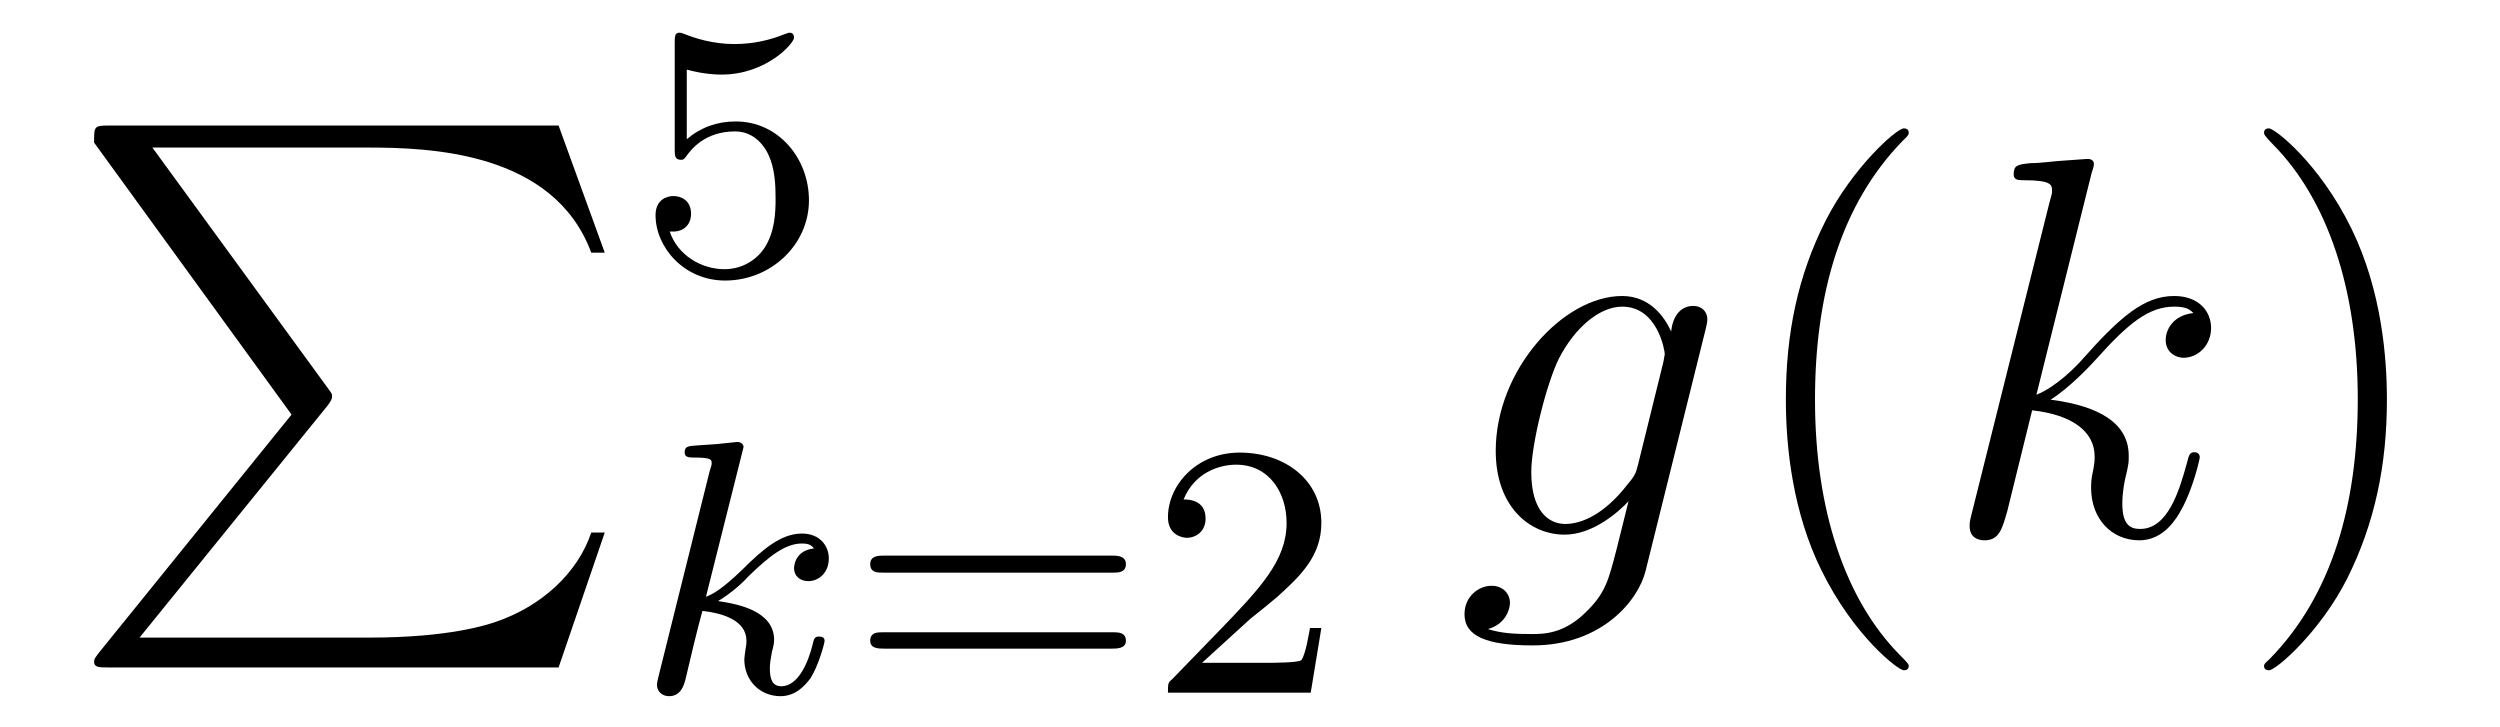
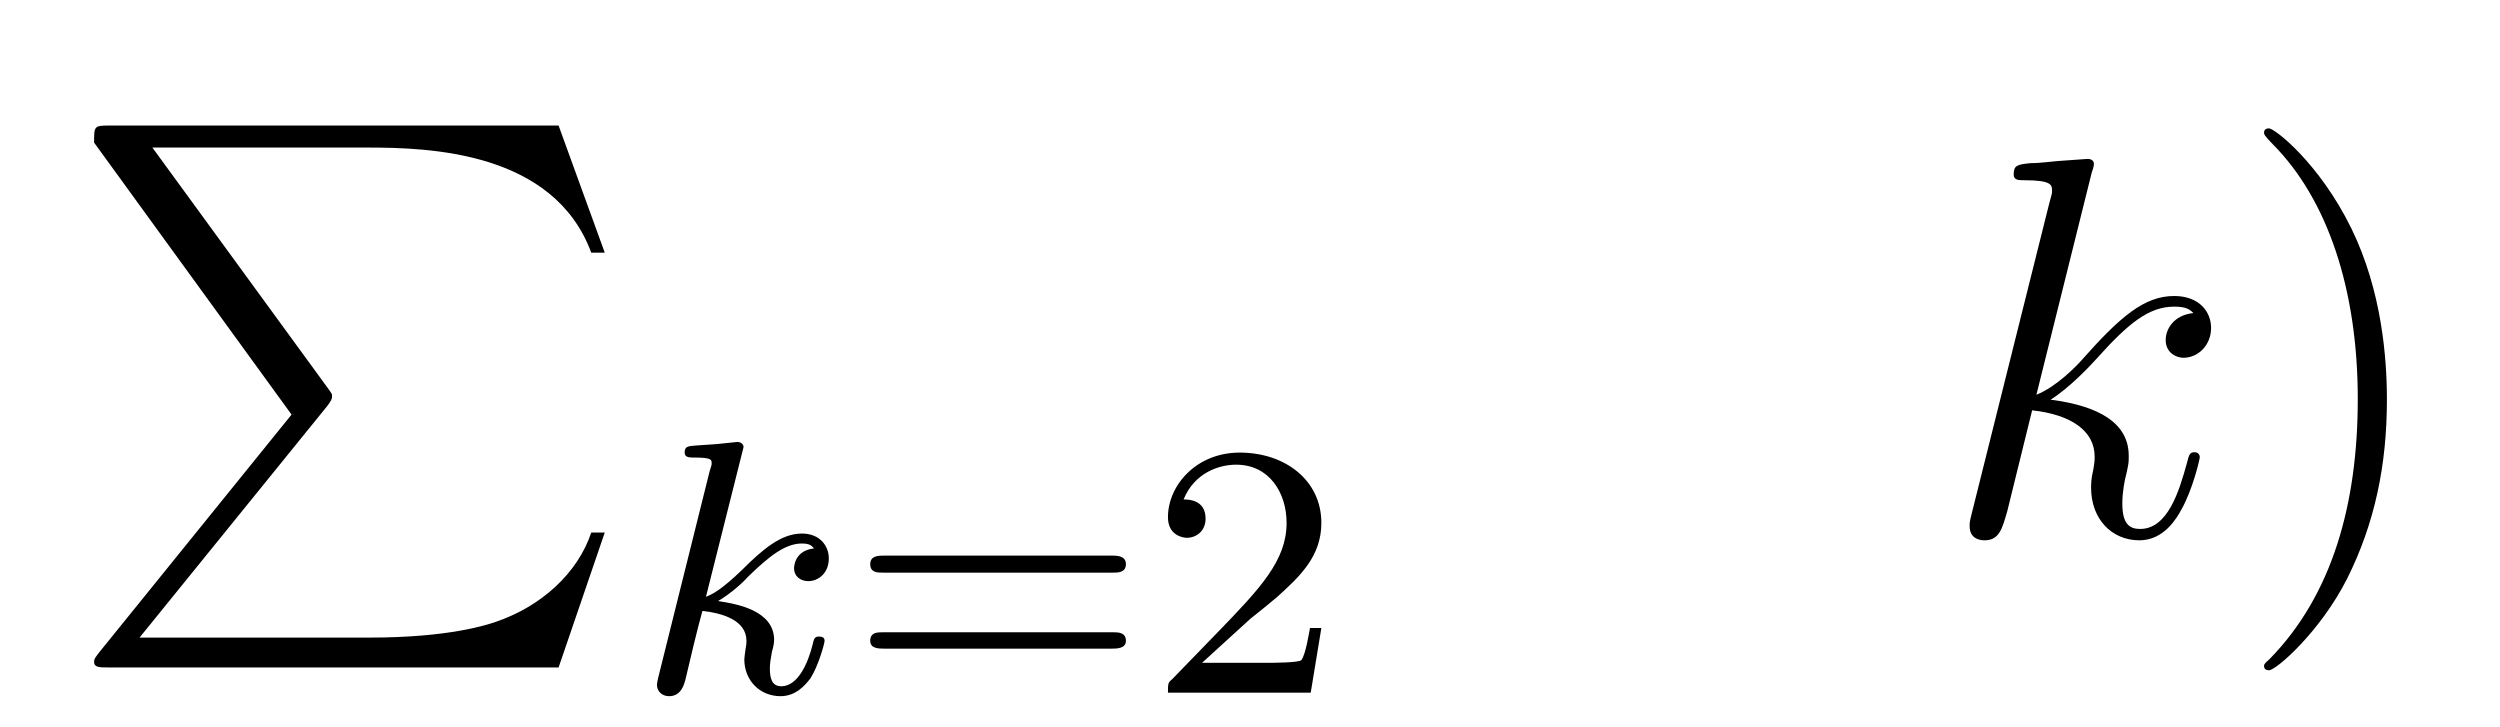
<svg xmlns="http://www.w3.org/2000/svg" height="16pt" version="1.1" viewBox="0 -16 55 16" width="55pt">
  <g id="page1">
    <g transform="matrix(1 0 0 1 -127 650)">
      <path d="M133.414 -656.879L129.18 -651.645C129.086 -651.519 129.07 -651.504 129.07 -651.441C129.07 -651.316 129.18 -651.316 129.398 -651.316H139.289L140.305 -654.285H140.008C139.711 -653.394 138.914 -652.66 137.898 -652.316C137.711 -652.254 136.883 -651.973 135.133 -651.973H130.07L134.211 -657.082C134.289 -657.191 134.305 -657.223 134.305 -657.285C134.305 -657.332 134.305 -657.332 134.227 -657.441L130.352 -662.754H135.07C136.43 -662.754 139.18 -662.676 140.008 -660.441H140.305L139.289 -663.238H129.398C129.07 -663.238 129.07 -663.223 129.07 -662.863L133.414 -656.879ZM140.996 -663.238" fill-rule="evenodd" />
-       <path d="M142.109 -664.469C142.219 -664.437 142.531 -664.359 142.875 -664.359C143.859 -664.359 144.469 -665.047 144.469 -665.172C144.469 -665.266 144.406 -665.281 144.375 -665.281C144.359 -665.281 144.344 -665.281 144.266 -665.25C143.953 -665.125 143.594 -665.031 143.156 -665.031C142.688 -665.031 142.297 -665.156 142.062 -665.25C141.984 -665.281 141.969 -665.281 141.953 -665.281C141.844 -665.281 141.844 -665.203 141.844 -665.047V-662.719C141.844 -662.578 141.844 -662.484 141.984 -662.484C142.047 -662.484 142.062 -662.516 142.109 -662.578C142.203 -662.703 142.5 -663.109 143.172 -663.109C143.625 -663.109 143.844 -662.734 143.906 -662.594C144.047 -662.297 144.063 -661.938 144.063 -661.625C144.063 -661.328 144.047 -660.906 143.828 -660.562C143.672 -660.312 143.359 -660.078 142.938 -660.078C142.422 -660.078 141.906 -660.391 141.734 -660.906C141.75 -660.906 141.797 -660.906 141.813 -660.906C142.031 -660.906 142.203 -661.047 142.203 -661.297C142.203 -661.594 141.984 -661.687 141.813 -661.687C141.672 -661.687 141.422 -661.609 141.422 -661.266C141.422 -660.562 142.047 -659.828 142.953 -659.828C143.953 -659.828 144.797 -660.609 144.797 -661.594C144.797 -662.516 144.125 -663.328 143.187 -663.328C142.781 -663.328 142.422 -663.203 142.109 -662.937V-664.469ZM145.199 -660" fill-rule="evenodd" />
      <path d="M143.328 -656.043C143.328 -656.059 143.359 -656.152 143.359 -656.168C143.359 -656.199 143.328 -656.277 143.219 -656.277C143.187 -656.277 142.953 -656.246 142.766 -656.23L142.313 -656.199C142.141 -656.184 142.062 -656.184 142.062 -656.043C142.062 -655.934 142.172 -655.934 142.266 -655.934C142.656 -655.934 142.656 -655.887 142.656 -655.809C142.656 -655.777 142.656 -655.762 142.609 -655.621L141.484 -651.105C141.453 -650.98 141.453 -650.934 141.453 -650.934C141.453 -650.793 141.563 -650.684 141.719 -650.684C141.984 -650.684 142.047 -650.934 142.078 -651.043C142.156 -651.387 142.359 -652.23 142.453 -652.559C142.891 -652.512 143.422 -652.356 143.422 -651.902C143.422 -651.871 143.422 -651.824 143.406 -651.746C143.391 -651.637 143.375 -651.527 143.375 -651.496C143.375 -651.027 143.719 -650.684 144.172 -650.684C144.516 -650.684 144.719 -650.934 144.828 -651.074C145.016 -651.371 145.141 -651.855 145.141 -651.902C145.141 -651.981 145.078 -651.996 145.016 -651.996C144.922 -651.996 144.906 -651.949 144.875 -651.809C144.781 -651.434 144.563 -650.902 144.188 -650.902C143.984 -650.902 143.937 -651.074 143.937 -651.293C143.937 -651.402 143.953 -651.496 143.984 -651.668C144 -651.715 144.031 -651.84 144.031 -651.918C144.031 -652.574 143.203 -652.715 142.797 -652.777C143.094 -652.949 143.375 -653.215 143.469 -653.324C143.906 -653.746 144.266 -654.043 144.641 -654.043C144.75 -654.043 144.844 -654.027 144.906 -653.934C144.469 -653.887 144.469 -653.512 144.469 -653.496C144.469 -653.324 144.609 -653.215 144.781 -653.215C145 -653.215 145.234 -653.387 145.234 -653.715C145.234 -653.98 145.047 -654.262 144.641 -654.262C144.188 -654.262 143.781 -653.918 143.328 -653.465C142.859 -653.012 142.656 -652.918 142.531 -652.871L143.328 -656.043ZM145.437 -650.762" fill-rule="evenodd" />
      <path d="M151.488 -653.402C151.598 -653.402 151.77 -653.402 151.77 -653.59C151.77 -653.777 151.566 -653.777 151.457 -653.777H146.457C146.332 -653.777 146.145 -653.777 146.145 -653.59C146.145 -653.402 146.301 -653.402 146.426 -653.402H151.488ZM151.457 -651.73C151.566 -651.73 151.77 -651.73 151.77 -651.902C151.77 -652.09 151.598 -652.09 151.488 -652.09H146.426C146.301 -652.09 146.145 -652.09 146.145 -651.902C146.145 -651.73 146.332 -651.73 146.457 -651.73H151.457ZM154.508 -652.387C154.648 -652.496 154.977 -652.762 155.102 -652.871C155.602 -653.324 156.07 -653.762 156.07 -654.496C156.07 -655.434 155.273 -656.043 154.273 -656.043C153.32 -656.043 152.695 -655.324 152.695 -654.621C152.695 -654.231 153.008 -654.168 153.117 -654.168C153.289 -654.168 153.523 -654.293 153.523 -654.59C153.523 -655.012 153.133 -655.012 153.039 -655.012C153.273 -655.59 153.805 -655.777 154.195 -655.777C154.93 -655.777 155.305 -655.152 155.305 -654.496C155.305 -653.668 154.727 -653.059 153.789 -652.09L152.789 -651.059C152.695 -650.98 152.695 -650.965 152.695 -650.762H155.836L156.07 -652.184H155.82C155.789 -652.027 155.727 -651.621 155.633 -651.48C155.586 -651.418 154.977 -651.418 154.852 -651.418H153.445L154.508 -652.387ZM156.473 -650.762" fill-rule="evenodd" />
-       <path d="M163.031 -655.754C162.984 -655.566 162.953 -655.52 162.797 -655.332C162.312 -654.707 161.813 -654.473 161.438 -654.473C161.047 -654.473 160.688 -654.785 160.688 -655.613C160.688 -656.238 161.031 -657.582 161.297 -658.113C161.641 -658.785 162.188 -659.254 162.687 -659.254C163.469 -659.254 163.625 -658.285 163.625 -658.207L163.594 -658.035L163.031 -655.754ZM163.766 -658.707C163.609 -659.051 163.281 -659.488 162.687 -659.488C161.391 -659.488 159.906 -657.863 159.906 -656.082C159.906 -654.848 160.656 -654.238 161.422 -654.238C162.047 -654.238 162.609 -654.738 162.828 -654.973L162.563 -653.91C162.391 -653.254 162.328 -652.957 161.891 -652.535C161.406 -652.051 160.953 -652.051 160.688 -652.051C160.328 -652.051 160.031 -652.066 159.734 -652.16C160.125 -652.269 160.219 -652.598 160.219 -652.738C160.219 -652.926 160.078 -653.113 159.813 -653.113C159.531 -653.113 159.219 -652.879 159.219 -652.488C159.219 -652.004 159.703 -651.801 160.719 -651.801C162.25 -651.801 163.047 -652.801 163.203 -653.441L164.531 -658.785C164.562 -658.926 164.562 -658.941 164.562 -658.973C164.562 -659.145 164.438 -659.27 164.25 -659.27C163.969 -659.27 163.797 -659.035 163.766 -658.707ZM164.637 -654.238" fill-rule="evenodd" />
-       <path d="M168.992 -651.348C168.992 -651.379 168.992 -651.395 168.789 -651.598C167.602 -652.801 166.93 -654.77 166.93 -657.207C166.93 -659.52 167.492 -661.504 168.867 -662.91C168.992 -663.02 168.992 -663.051 168.992 -663.082C168.992 -663.16 168.93 -663.176 168.883 -663.176C168.727 -663.176 167.758 -662.316 167.164 -661.145C166.555 -659.941 166.289 -658.676 166.289 -657.207C166.289 -656.145 166.445 -654.723 167.07 -653.457C167.773 -652.02 168.758 -651.254 168.883 -651.254C168.93 -651.254 168.992 -651.27 168.992 -651.348ZM169.676 -654.238" fill-rule="evenodd" />
      <path d="M173.019 -662.207C173.035 -662.254 173.066 -662.332 173.066 -662.394C173.066 -662.504 172.941 -662.504 172.926 -662.504C172.91 -662.504 172.473 -662.473 172.269 -662.457C172.066 -662.441 171.879 -662.41 171.66 -662.41C171.379 -662.379 171.301 -662.363 171.301 -662.16C171.301 -662.035 171.41 -662.035 171.535 -662.035C172.145 -662.035 172.145 -661.926 172.145 -661.801C172.145 -661.754 172.145 -661.738 172.082 -661.52L170.379 -654.707C170.332 -654.519 170.332 -654.504 170.332 -654.426C170.332 -654.16 170.535 -654.113 170.66 -654.113C170.988 -654.113 171.051 -654.379 171.16 -654.754L171.707 -656.973C172.566 -656.879 173.082 -656.52 173.082 -655.957C173.082 -655.879 173.082 -655.832 173.051 -655.66C173.004 -655.473 173.004 -655.332 173.004 -655.269C173.004 -654.582 173.457 -654.113 174.066 -654.113C174.613 -654.113 174.894 -654.613 174.988 -654.785C175.238 -655.223 175.395 -655.895 175.395 -655.941C175.395 -656.004 175.348 -656.051 175.285 -656.051C175.176 -656.051 175.16 -656.004 175.113 -655.816C174.941 -655.191 174.691 -654.363 174.082 -654.363C173.848 -654.363 173.691 -654.473 173.691 -654.926C173.691 -655.16 173.738 -655.426 173.785 -655.598C173.832 -655.816 173.832 -655.816 173.832 -655.973C173.832 -656.676 173.207 -657.066 172.113 -657.207C172.535 -657.473 172.973 -657.941 173.129 -658.113C173.816 -658.879 174.27 -659.254 174.832 -659.254C175.098 -659.254 175.176 -659.191 175.254 -659.113C174.816 -659.066 174.645 -658.754 174.645 -658.52C174.645 -658.238 174.879 -658.129 175.035 -658.129C175.363 -658.129 175.644 -658.41 175.644 -658.785C175.644 -659.145 175.379 -659.488 174.832 -659.488C174.176 -659.488 173.645 -659.035 172.801 -658.082C172.676 -657.941 172.238 -657.488 171.801 -657.316L173.019 -662.207ZM175.793 -654.238" fill-rule="evenodd" />
      <path d="M179.512 -657.207C179.512 -658.113 179.402 -659.598 178.731 -660.973C178.027 -662.41 177.043 -663.176 176.918 -663.176C176.871 -663.176 176.809 -663.16 176.809 -663.082C176.809 -663.051 176.809 -663.02 177.012 -662.816C178.199 -661.613 178.871 -659.645 178.871 -657.223C178.871 -654.91 178.309 -652.91 176.934 -651.504C176.809 -651.395 176.809 -651.379 176.809 -651.348C176.809 -651.27 176.871 -651.254 176.918 -651.254C177.074 -651.254 178.043 -652.098 178.637 -653.27C179.246 -654.488 179.512 -655.77 179.512 -657.207ZM180.711 -654.238" fill-rule="evenodd" />
    </g>
  </g>
</svg>